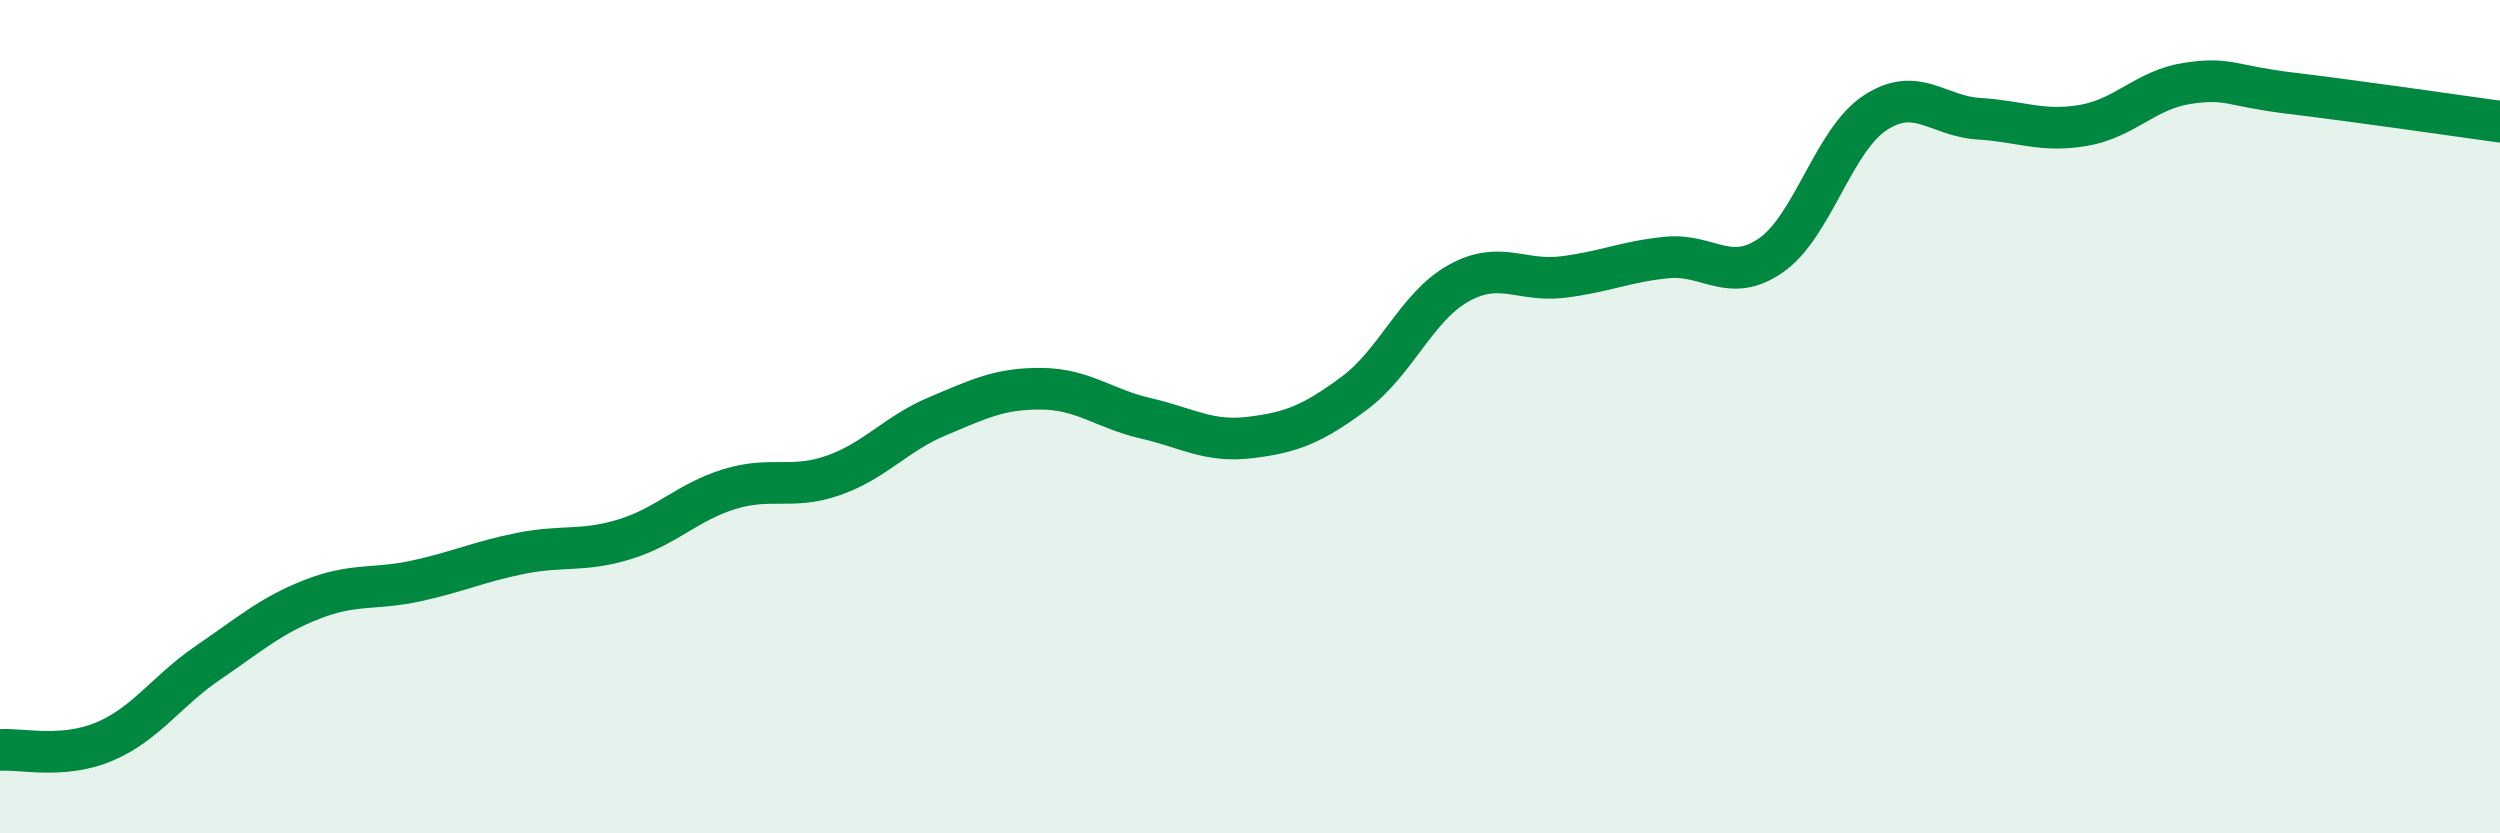
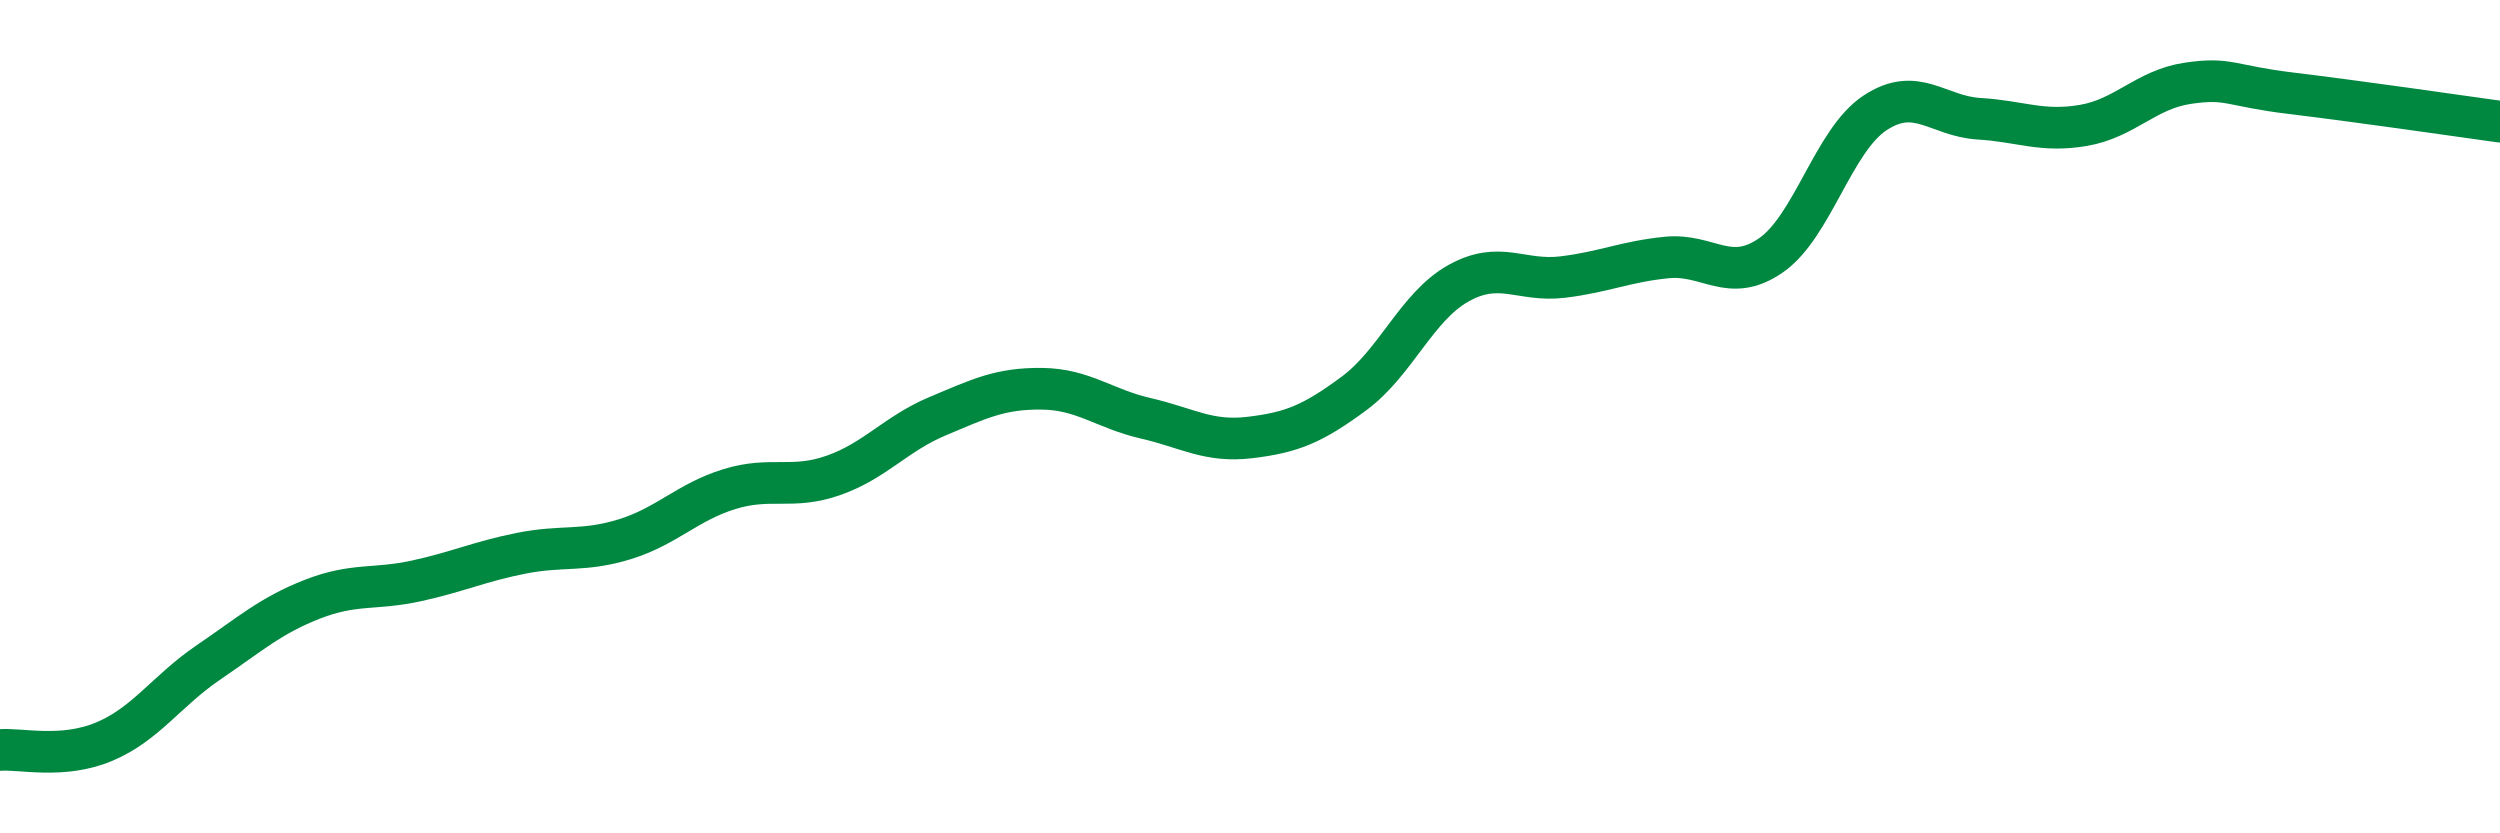
<svg xmlns="http://www.w3.org/2000/svg" width="60" height="20" viewBox="0 0 60 20">
-   <path d="M 0,18 C 0.5,17.96 1.5,18.22 2.5,17.8 C 3.5,17.38 4,16.58 5,15.9 C 6,15.22 6.5,14.77 7.5,14.38 C 8.5,13.99 9,14.16 10,13.94 C 11,13.72 11.5,13.48 12.5,13.28 C 13.5,13.08 14,13.25 15,12.94 C 16,12.63 16.5,12.05 17.5,11.74 C 18.5,11.43 19,11.76 20,11.41 C 21,11.06 21.5,10.41 22.5,9.99 C 23.5,9.57 24,9.32 25,9.33 C 26,9.34 26.5,9.81 27.5,10.04 C 28.5,10.27 29,10.62 30,10.5 C 31,10.38 31.5,10.18 32.5,9.44 C 33.5,8.7 34,7.36 35,6.8 C 36,6.24 36.5,6.77 37.5,6.65 C 38.5,6.53 39,6.28 40,6.18 C 41,6.08 41.5,6.82 42.5,6.13 C 43.5,5.44 44,3.37 45,2.71 C 46,2.05 46.5,2.79 47.5,2.85 C 48.5,2.91 49,3.18 50,3.01 C 51,2.84 51.5,2.15 52.5,2 C 53.5,1.85 53.5,2.06 55,2.24 C 56.5,2.42 59,2.78 60,2.92L60 20L0 20Z" fill="#008740" opacity="0.1" stroke-linecap="round" stroke-linejoin="round" />
  <path d="M 0,18 C 0.5,17.96 1.5,18.22 2.5,17.8 C 3.5,17.38 4,16.58 5,15.9 C 6,15.22 6.5,14.77 7.5,14.38 C 8.5,13.99 9,14.16 10,13.94 C 11,13.72 11.5,13.48 12.5,13.28 C 13.5,13.08 14,13.25 15,12.94 C 16,12.63 16.5,12.05 17.5,11.74 C 18.5,11.43 19,11.76 20,11.41 C 21,11.06 21.5,10.41 22.5,9.99 C 23.5,9.57 24,9.32 25,9.33 C 26,9.34 26.5,9.81 27.5,10.04 C 28.5,10.27 29,10.62 30,10.5 C 31,10.38 31.5,10.18 32.5,9.44 C 33.5,8.7 34,7.36 35,6.8 C 36,6.24 36.5,6.77 37.5,6.65 C 38.5,6.53 39,6.28 40,6.18 C 41,6.08 41.5,6.82 42.5,6.13 C 43.5,5.44 44,3.37 45,2.71 C 46,2.05 46.5,2.79 47.5,2.85 C 48.5,2.91 49,3.18 50,3.01 C 51,2.84 51.5,2.15 52.5,2 C 53.5,1.85 53.5,2.06 55,2.24 C 56.5,2.42 59,2.78 60,2.92" stroke="#008740" stroke-width="1" fill="none" stroke-linecap="round" stroke-linejoin="round" />
</svg>